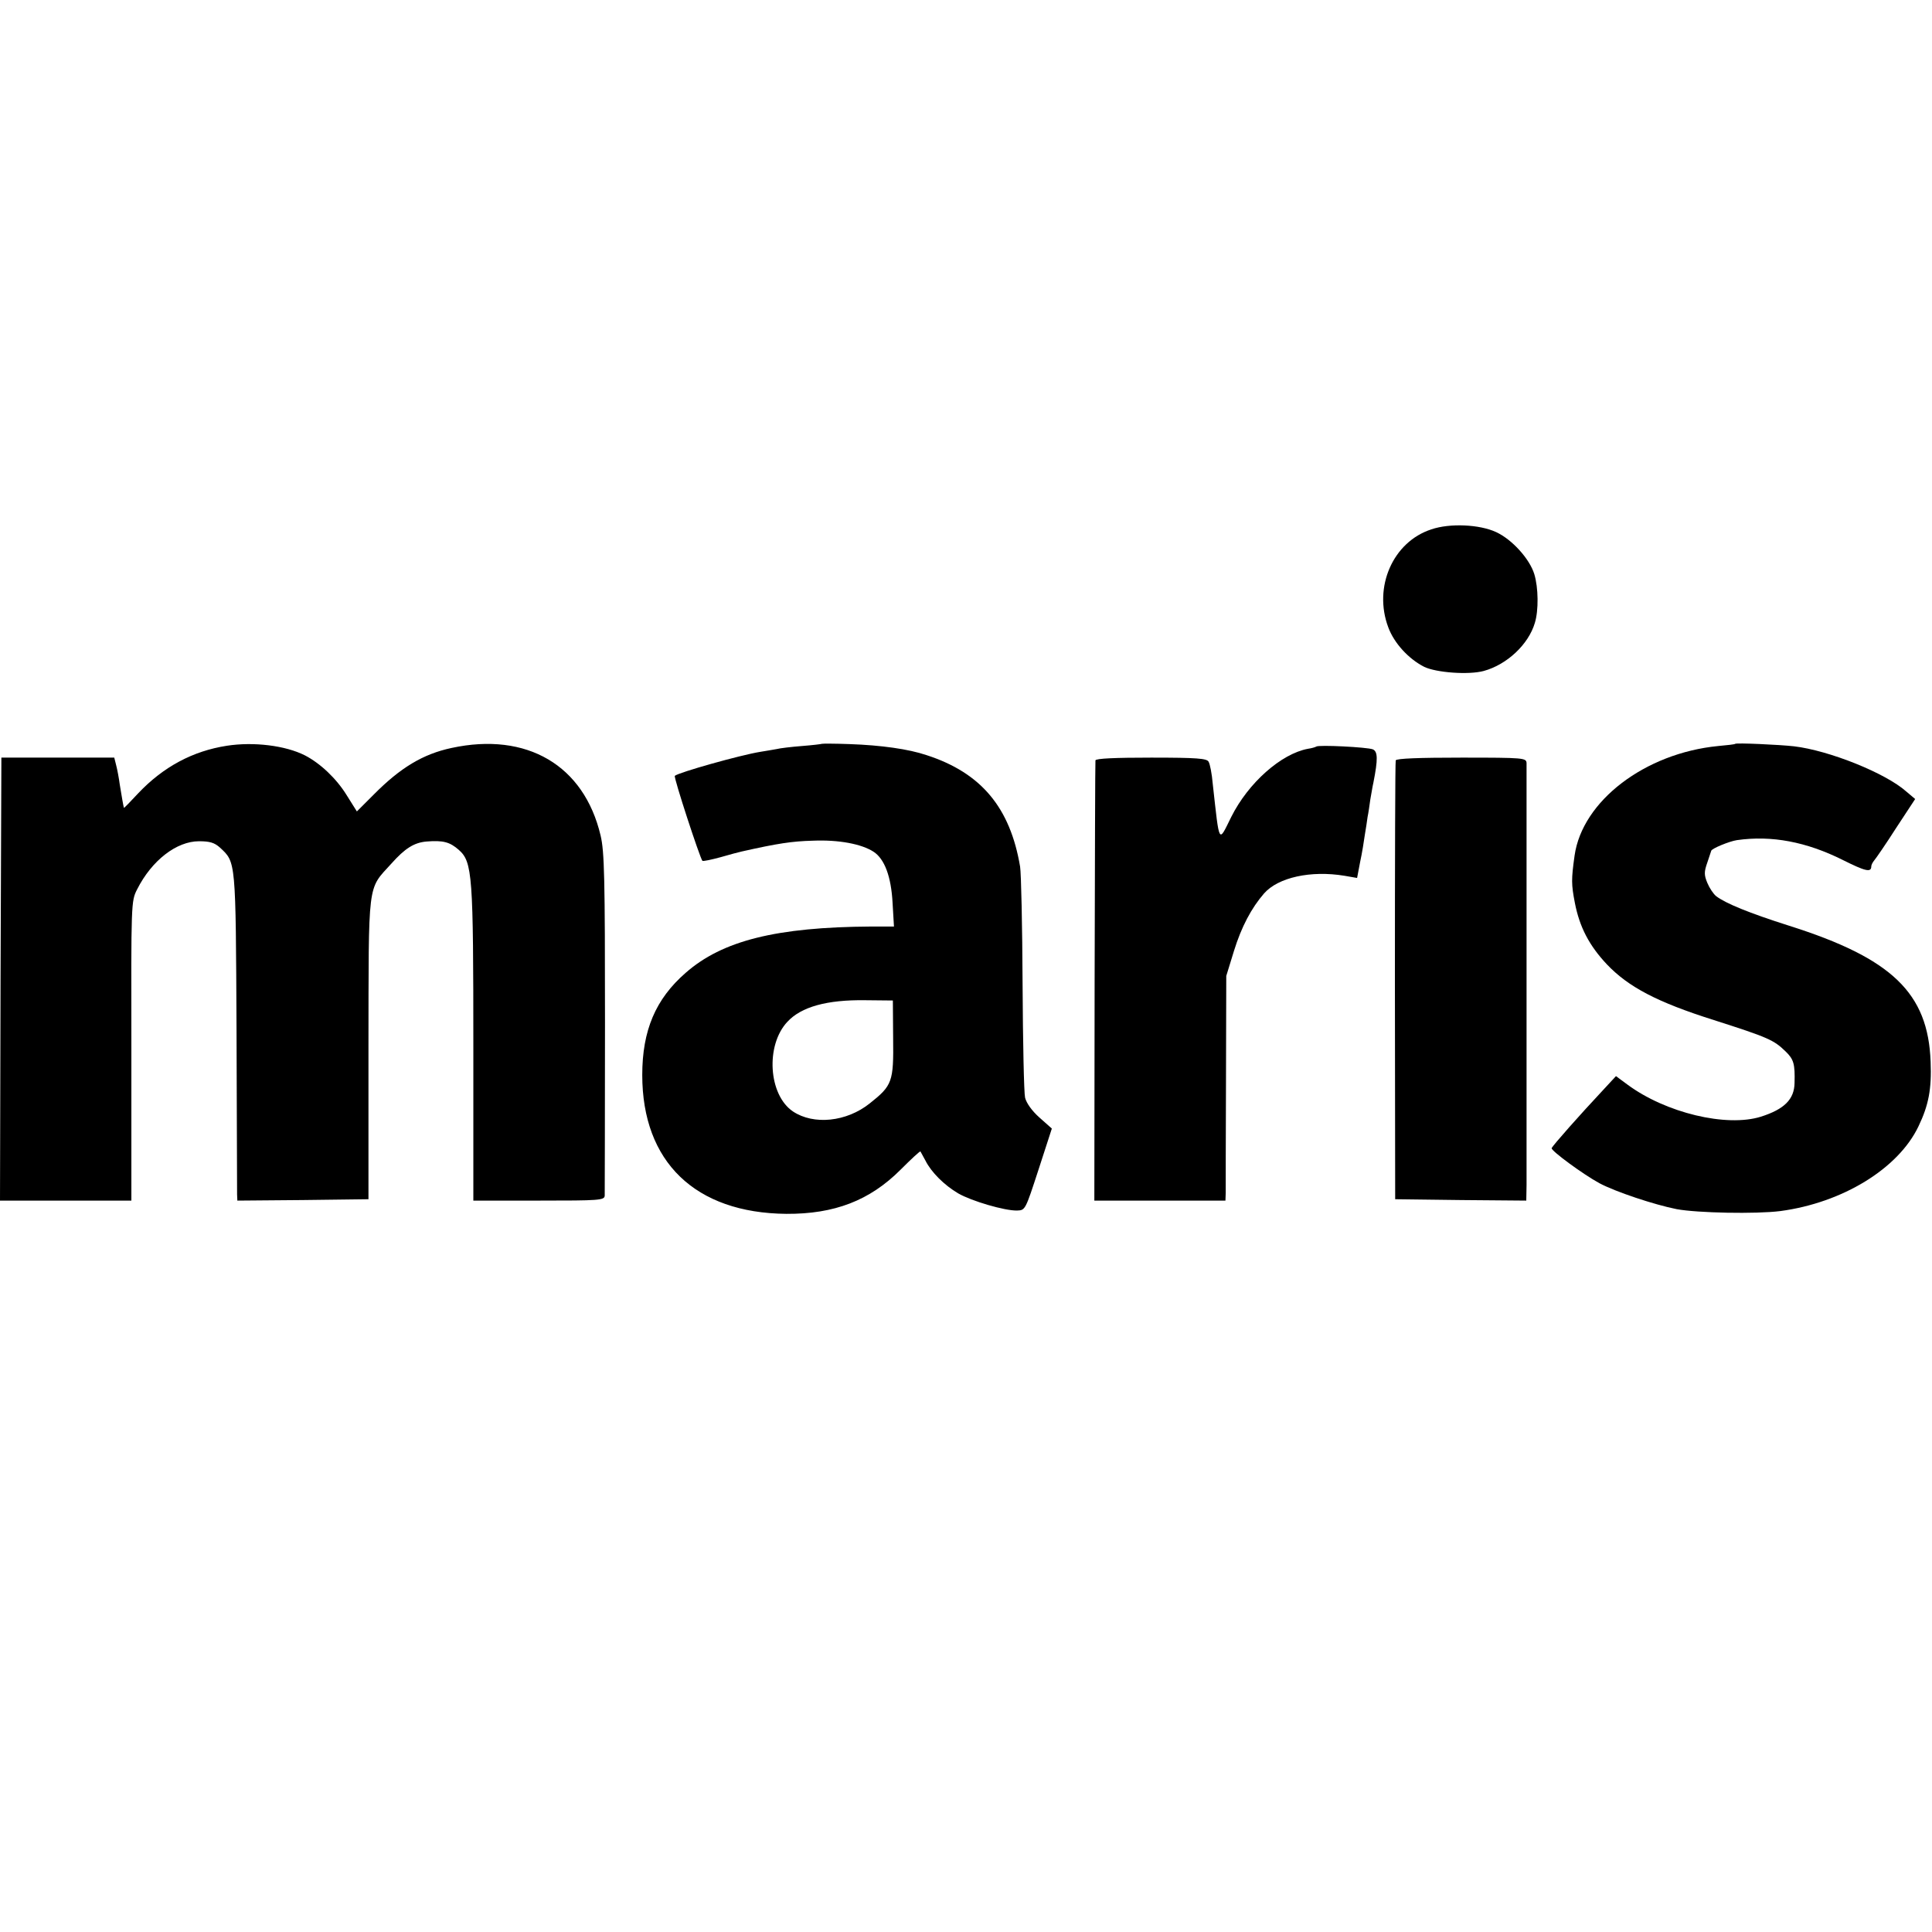
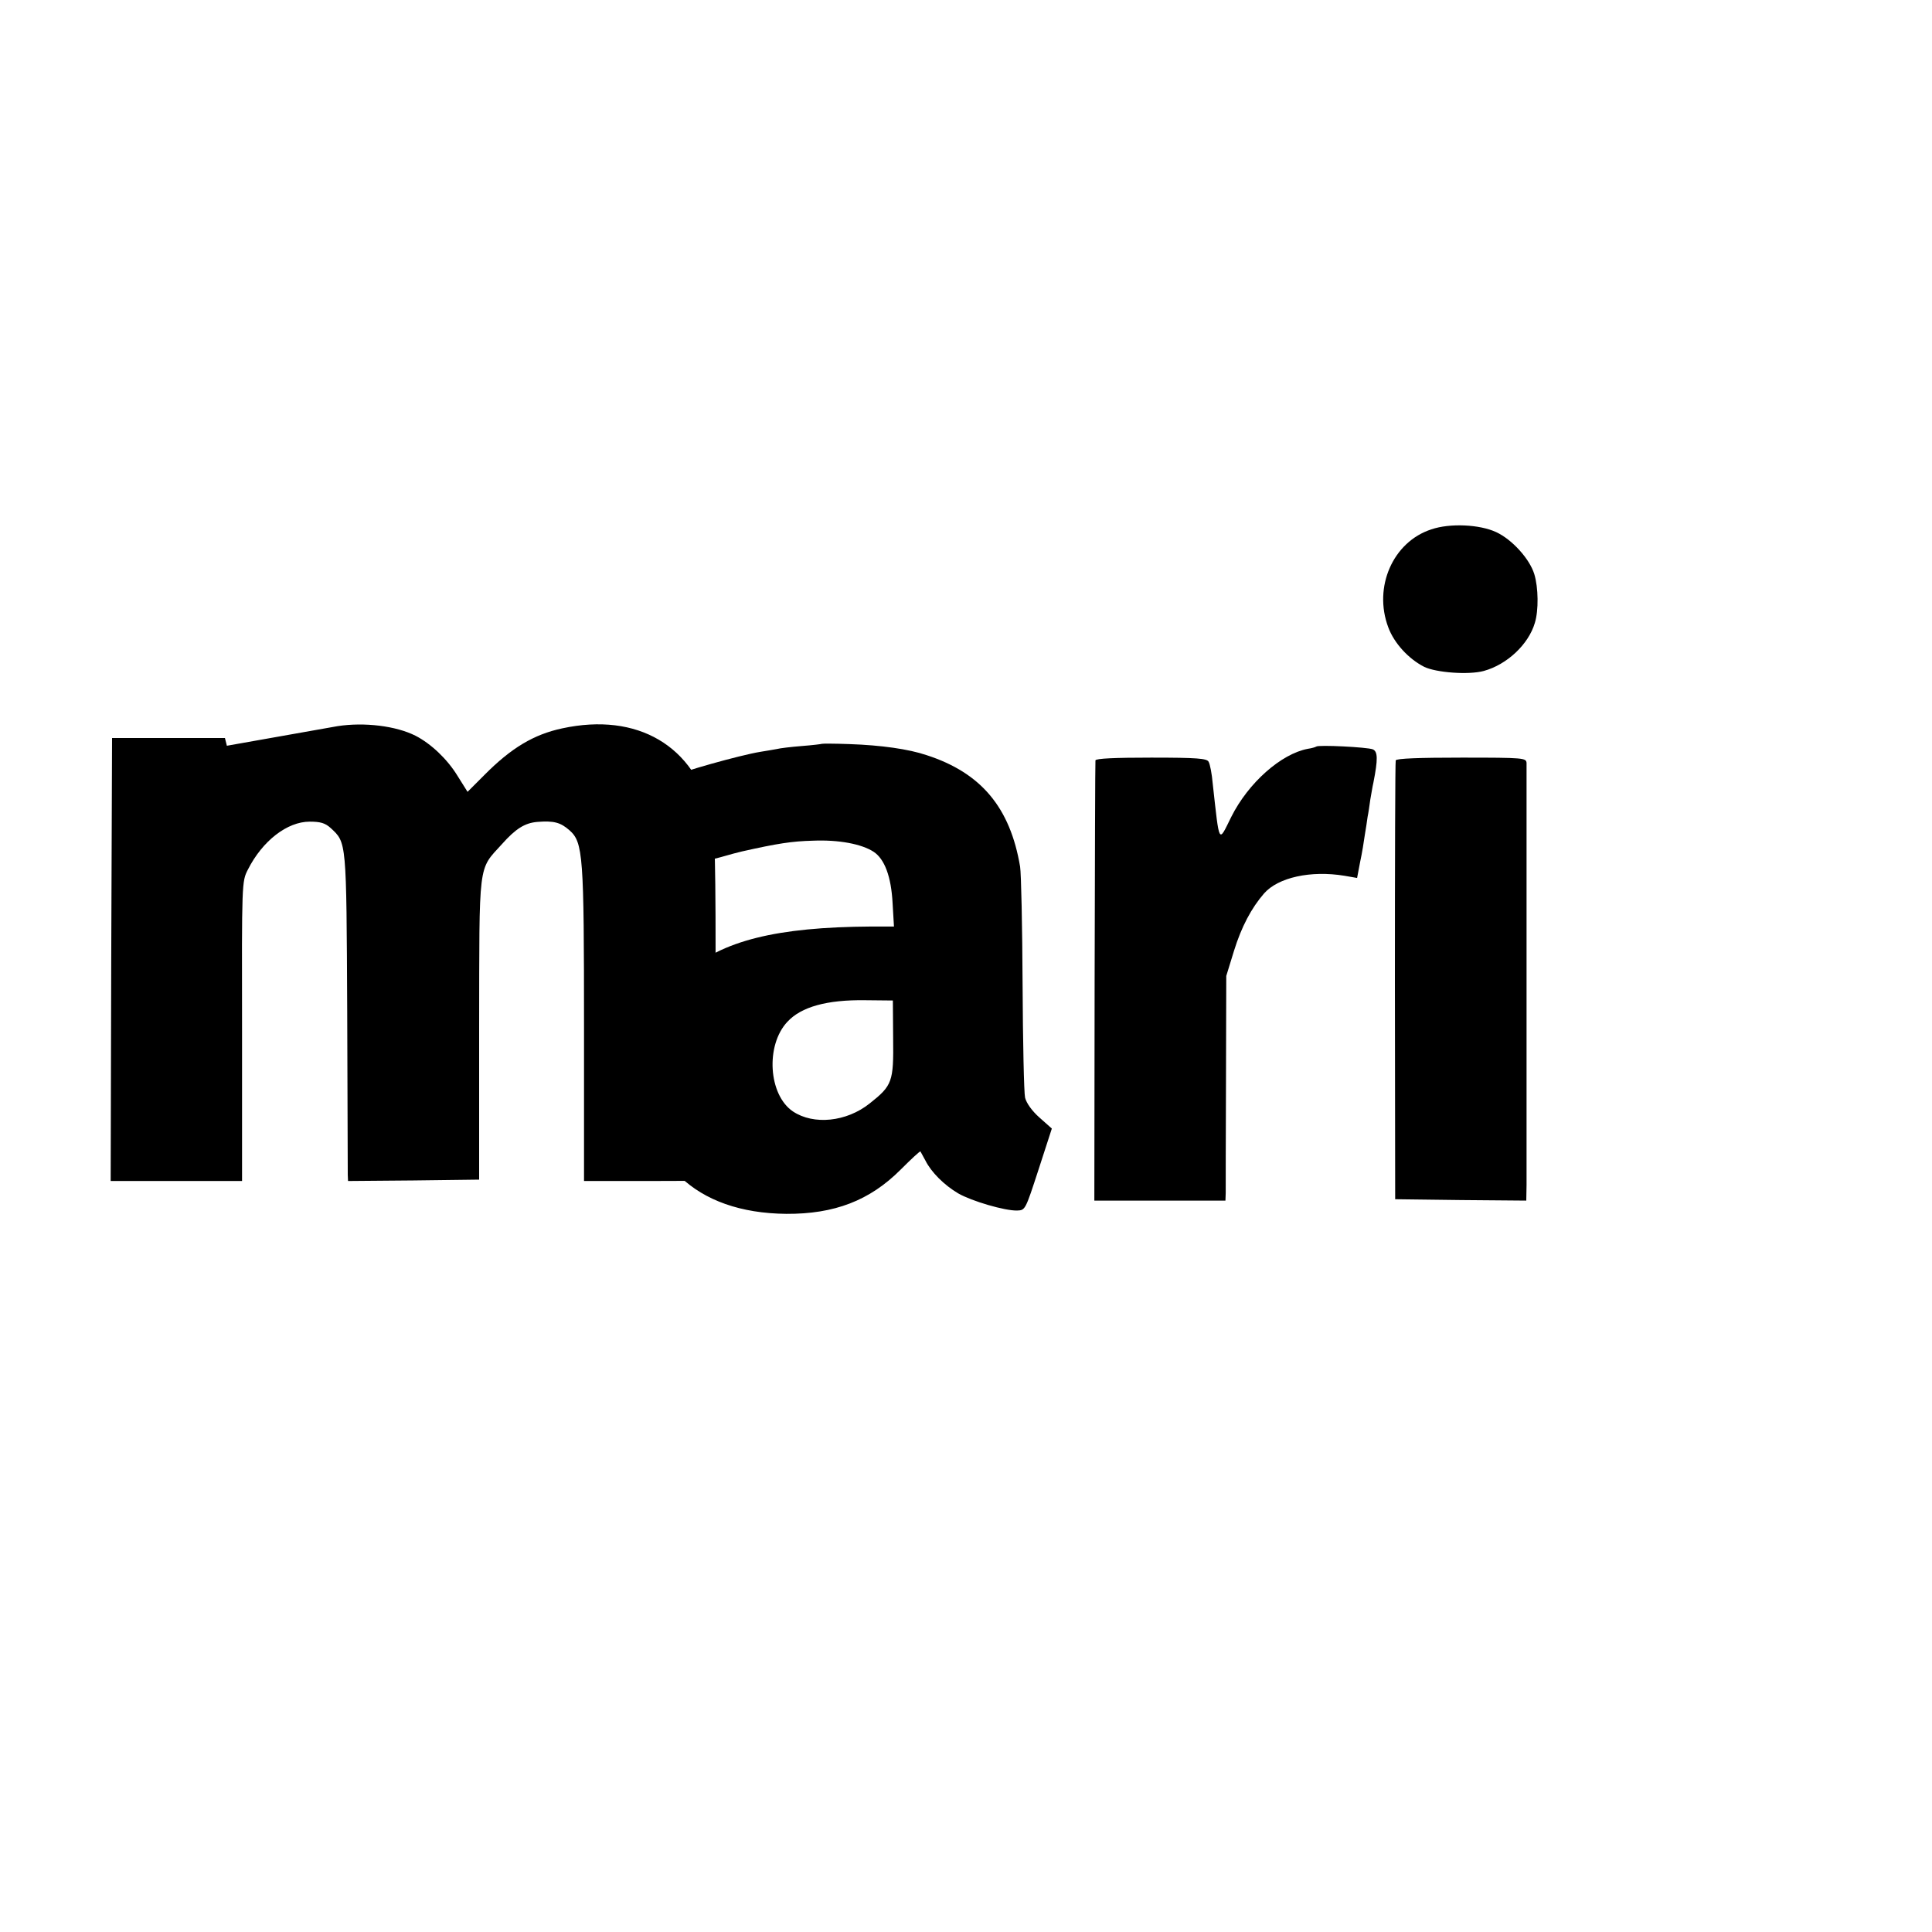
<svg xmlns="http://www.w3.org/2000/svg" version="1.0" width="700pt" height="700pt" viewBox="0 0 700 700" preserveAspectRatio="xMidYMid meet">
  <g transform="translate(0,700) scale(0.1,-0.1)" fill="#000000" stroke="none">
    <path d="M5186 5082 c-139 -45 -211 -209 -156 -355 21 -57 73 -114 130 -143 43 -21 161 -30 216 -15 84 23 162 96 185 174 14 45 13 128 -2 177 -17 55 -80 125 -138 152 -60 28 -168 33 -235 10z" />
-     <path d="M822 4298 c-123 -19 -230 -76 -321 -172 -28 -30 -51 -54 -52 -53 -2 6 -9 47 -15 84 -3 23 -9 55 -13 70 l-7 28 -205 0 -204 0 -3 -802 -2 -803 238 0 238 0 0 542 c-1 540 -1 543 21 586 53 105 143 174 224 174 39 0 56 -5 76 -23 58 -54 57 -43 60 -664 1 -313 2 -580 2 -593 l1 -22 237 2 238 3 0 545 c1 616 -5 574 83 671 49 55 82 76 127 80 61 5 85 -2 117 -30 50 -44 53 -90 53 -716 l0 -555 237 0 c220 0 238 1 239 18 0 9 1 292 1 627 0 523 -2 620 -16 678 -60 254 -267 376 -540 317 -103 -22 -185 -71 -282 -169 l-61 -61 -37 59 c-37 60 -95 115 -151 144 -71 36 -186 50 -283 35z" />
+     <path d="M822 4298 l-7 28 -205 0 -204 0 -3 -802 -2 -803 238 0 238 0 0 542 c-1 540 -1 543 21 586 53 105 143 174 224 174 39 0 56 -5 76 -23 58 -54 57 -43 60 -664 1 -313 2 -580 2 -593 l1 -22 237 2 238 3 0 545 c1 616 -5 574 83 671 49 55 82 76 127 80 61 5 85 -2 117 -30 50 -44 53 -90 53 -716 l0 -555 237 0 c220 0 238 1 239 18 0 9 1 292 1 627 0 523 -2 620 -16 678 -60 254 -267 376 -540 317 -103 -22 -185 -71 -282 -169 l-61 -61 -37 59 c-37 60 -95 115 -151 144 -71 36 -186 50 -283 35z" />
    <path d="M2978 4305 c-2 -1 -34 -5 -73 -8 -38 -3 -80 -8 -91 -11 -12 -2 -39 -7 -59 -10 -74 -12 -297 -75 -310 -87 -5 -5 91 -298 100 -308 3 -2 32 4 65 13 34 10 69 19 78 21 129 29 181 37 257 39 94 4 177 -12 220 -40 40 -26 64 -90 69 -186 l5 -85 -82 0 c-344 -2 -540 -51 -673 -168 -109 -95 -157 -209 -157 -370 0 -315 192 -500 522 -503 174 -1 302 48 414 160 38 38 70 68 72 66 1 -2 9 -16 18 -33 21 -42 68 -89 119 -119 49 -28 168 -63 213 -62 30 1 30 2 78 149 l48 148 -45 40 c-27 24 -47 52 -52 72 -4 17 -8 203 -9 412 -1 209 -5 400 -9 425 -36 214 -141 340 -339 404 -65 22 -164 36 -279 40 -54 2 -99 2 -100 1z m258 -1067 c2 -158 -3 -171 -85 -236 -84 -67 -203 -79 -278 -29 -89 60 -100 240 -20 325 50 54 143 80 282 78 l100 -1 1 -137z" />
-     <path d="M6287 4305 c-1 -2 -29 -5 -62 -8 -265 -26 -492 -199 -520 -397 -12 -86 -12 -104 1 -171 17 -88 52 -155 116 -223 78 -82 182 -137 388 -202 197 -63 217 -72 260 -114 29 -28 34 -45 32 -114 -1 -59 -37 -95 -122 -122 -125 -39 -345 14 -483 116 l-42 31 -50 -54 c-76 -81 -180 -198 -183 -207 -3 -9 114 -95 173 -127 58 -31 199 -78 280 -94 76 -14 287 -18 375 -7 226 30 428 154 501 307 37 77 48 136 44 234 -9 249 -140 375 -513 493 -145 46 -230 81 -264 107 -10 8 -24 29 -32 48 -12 29 -12 40 0 74 7 22 14 41 14 42 0 8 66 35 93 39 126 18 252 -6 384 -72 82 -41 103 -46 103 -23 0 5 5 15 11 22 6 7 42 59 79 117 l69 105 -32 27 c-75 67 -280 149 -407 164 -54 6 -208 13 -213 9z" />
    <path d="M4769 4295 c-3 -2 -16 -6 -30 -8 -97 -18 -216 -123 -278 -247 -47 -95 -42 -104 -67 120 -3 36 -10 72 -15 80 -6 12 -41 15 -208 15 -130 0 -201 -3 -202 -10 -1 -5 -2 -367 -3 -802 l-1 -793 237 0 238 0 1 28 c0 15 0 198 1 407 l1 379 28 91 c27 87 63 155 109 208 51 58 169 84 291 64 l46 -8 11 58 c7 32 14 76 17 98 4 22 8 51 10 65 3 14 7 42 10 64 4 21 8 48 11 60 17 86 16 113 -2 121 -20 8 -198 17 -205 10z" />
    <path d="M5057 4245 c-2 -5 -3 -365 -3 -800 l1 -790 238 -3 237 -2 1 57 c0 75 0 1502 0 1528 -1 19 -8 20 -236 20 -152 0 -236 -3 -238 -10z" />
  </g>
</svg>